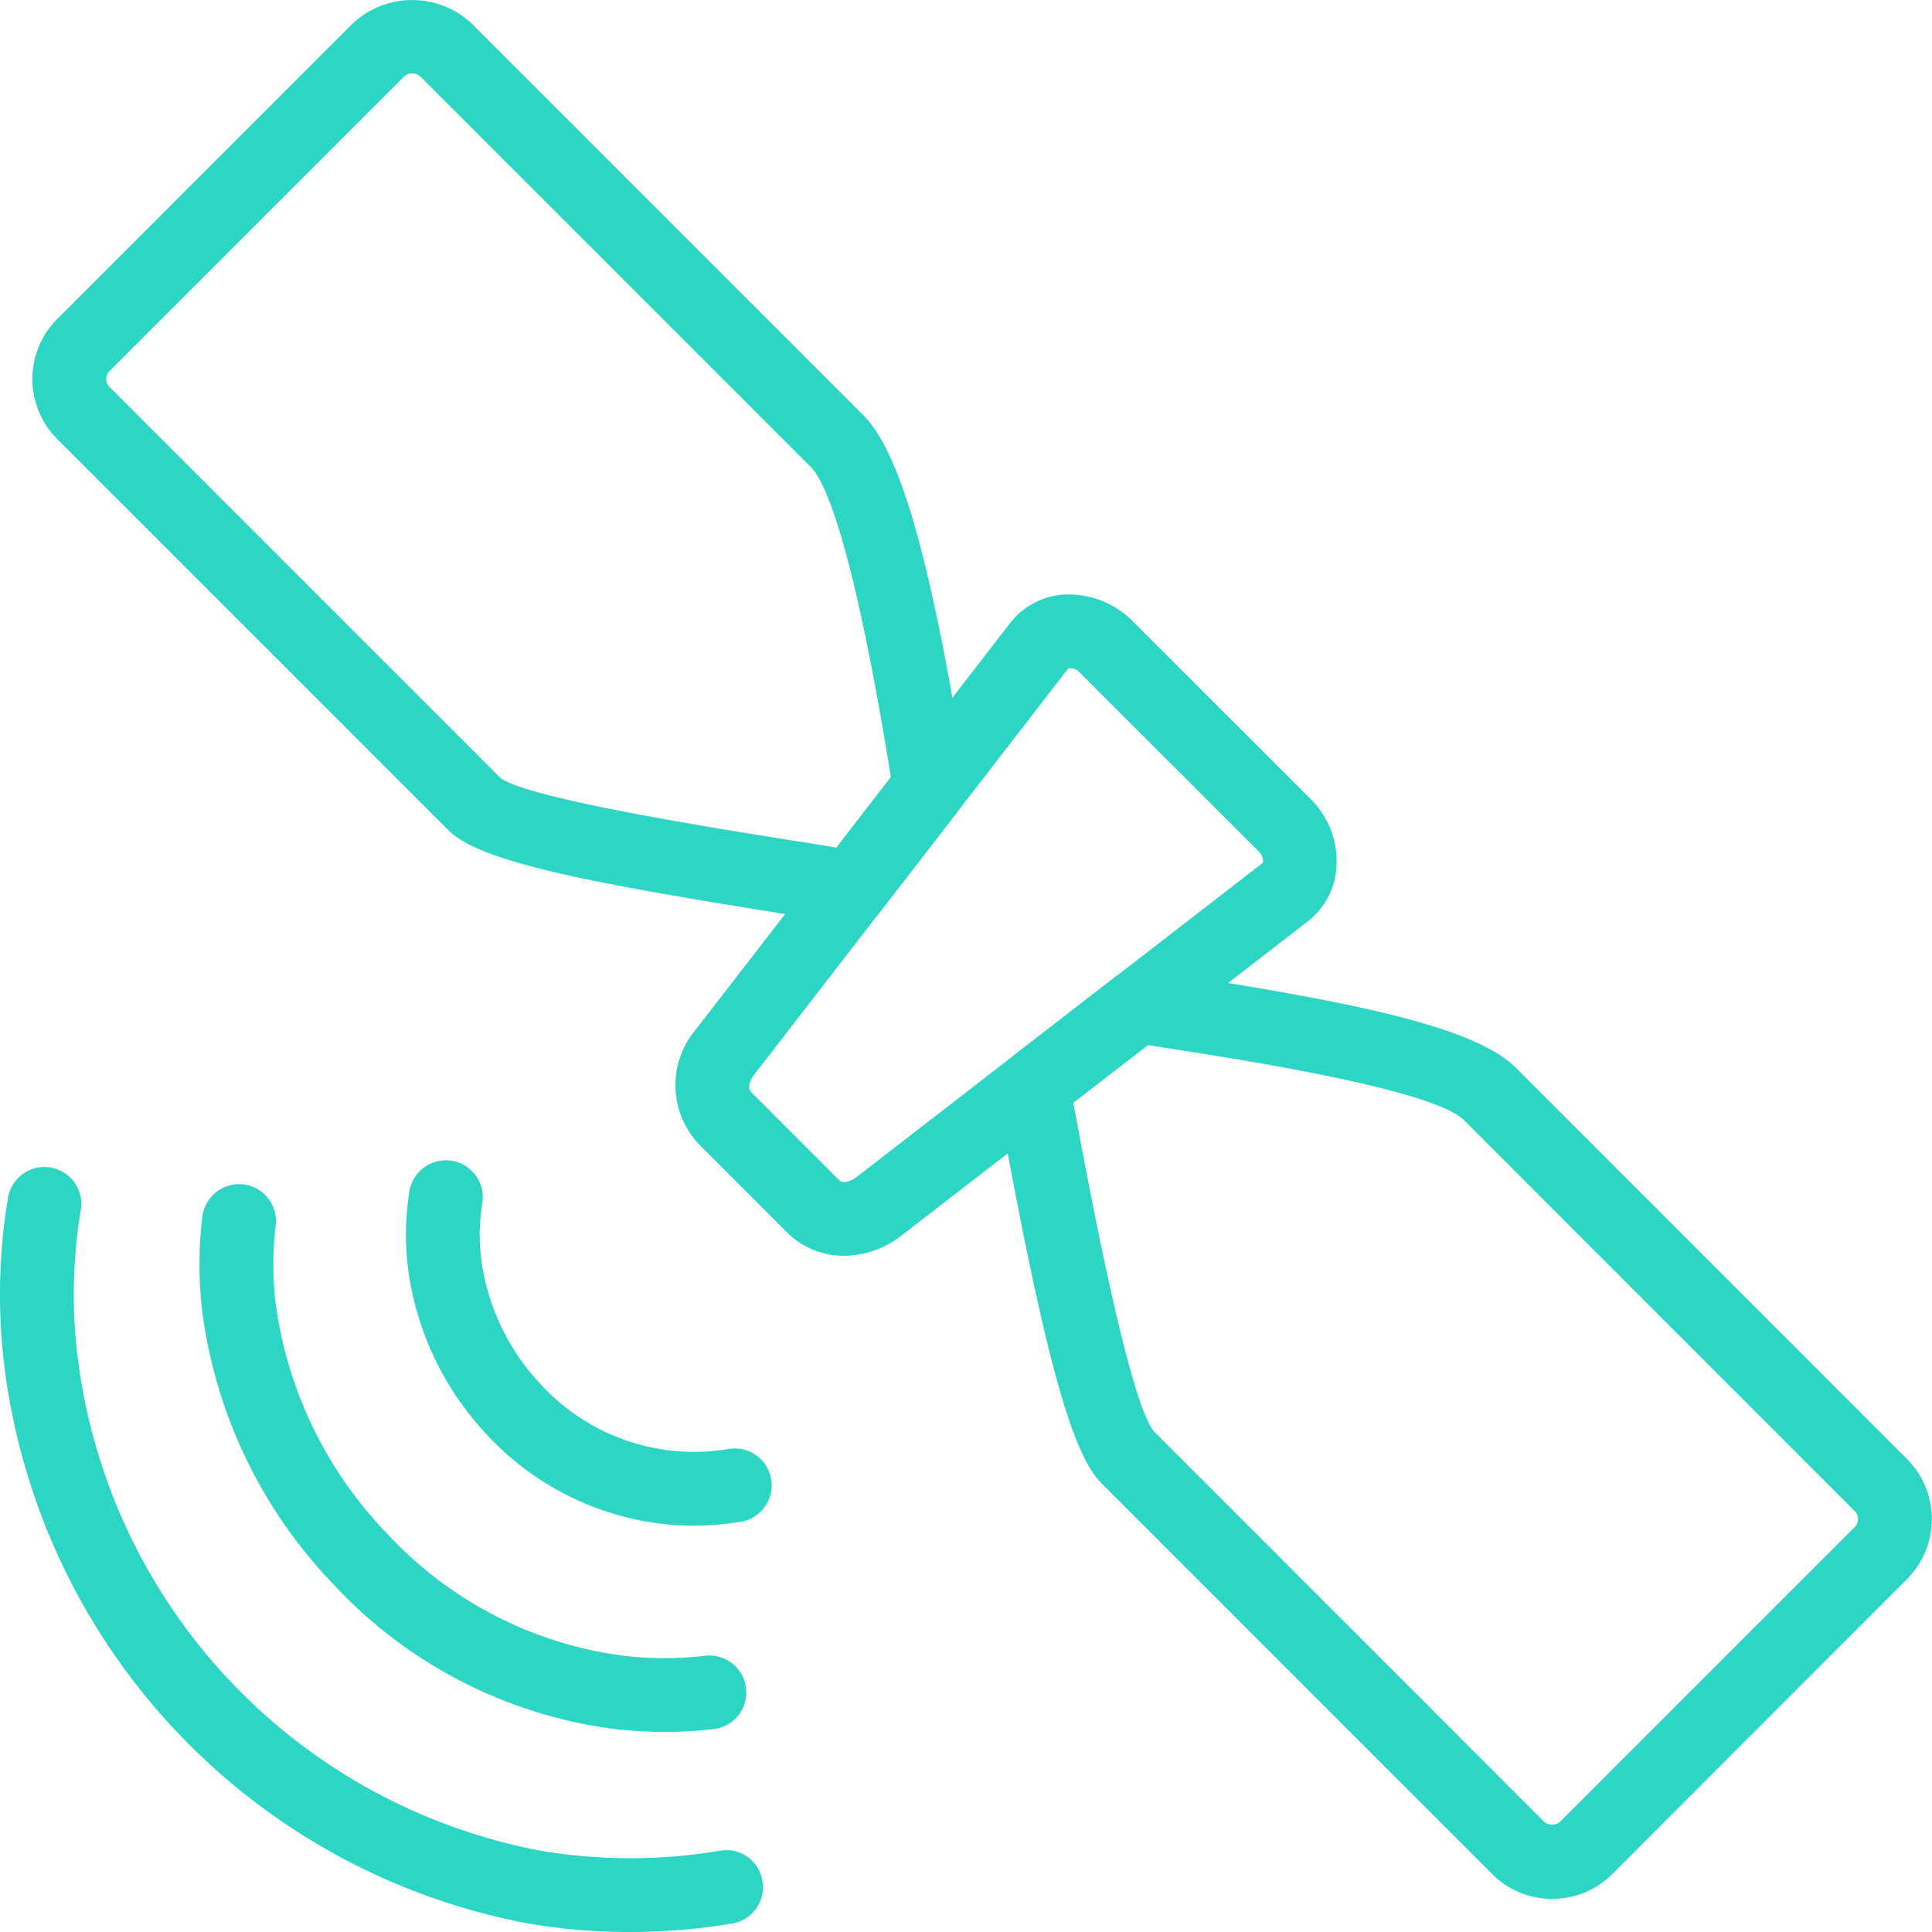
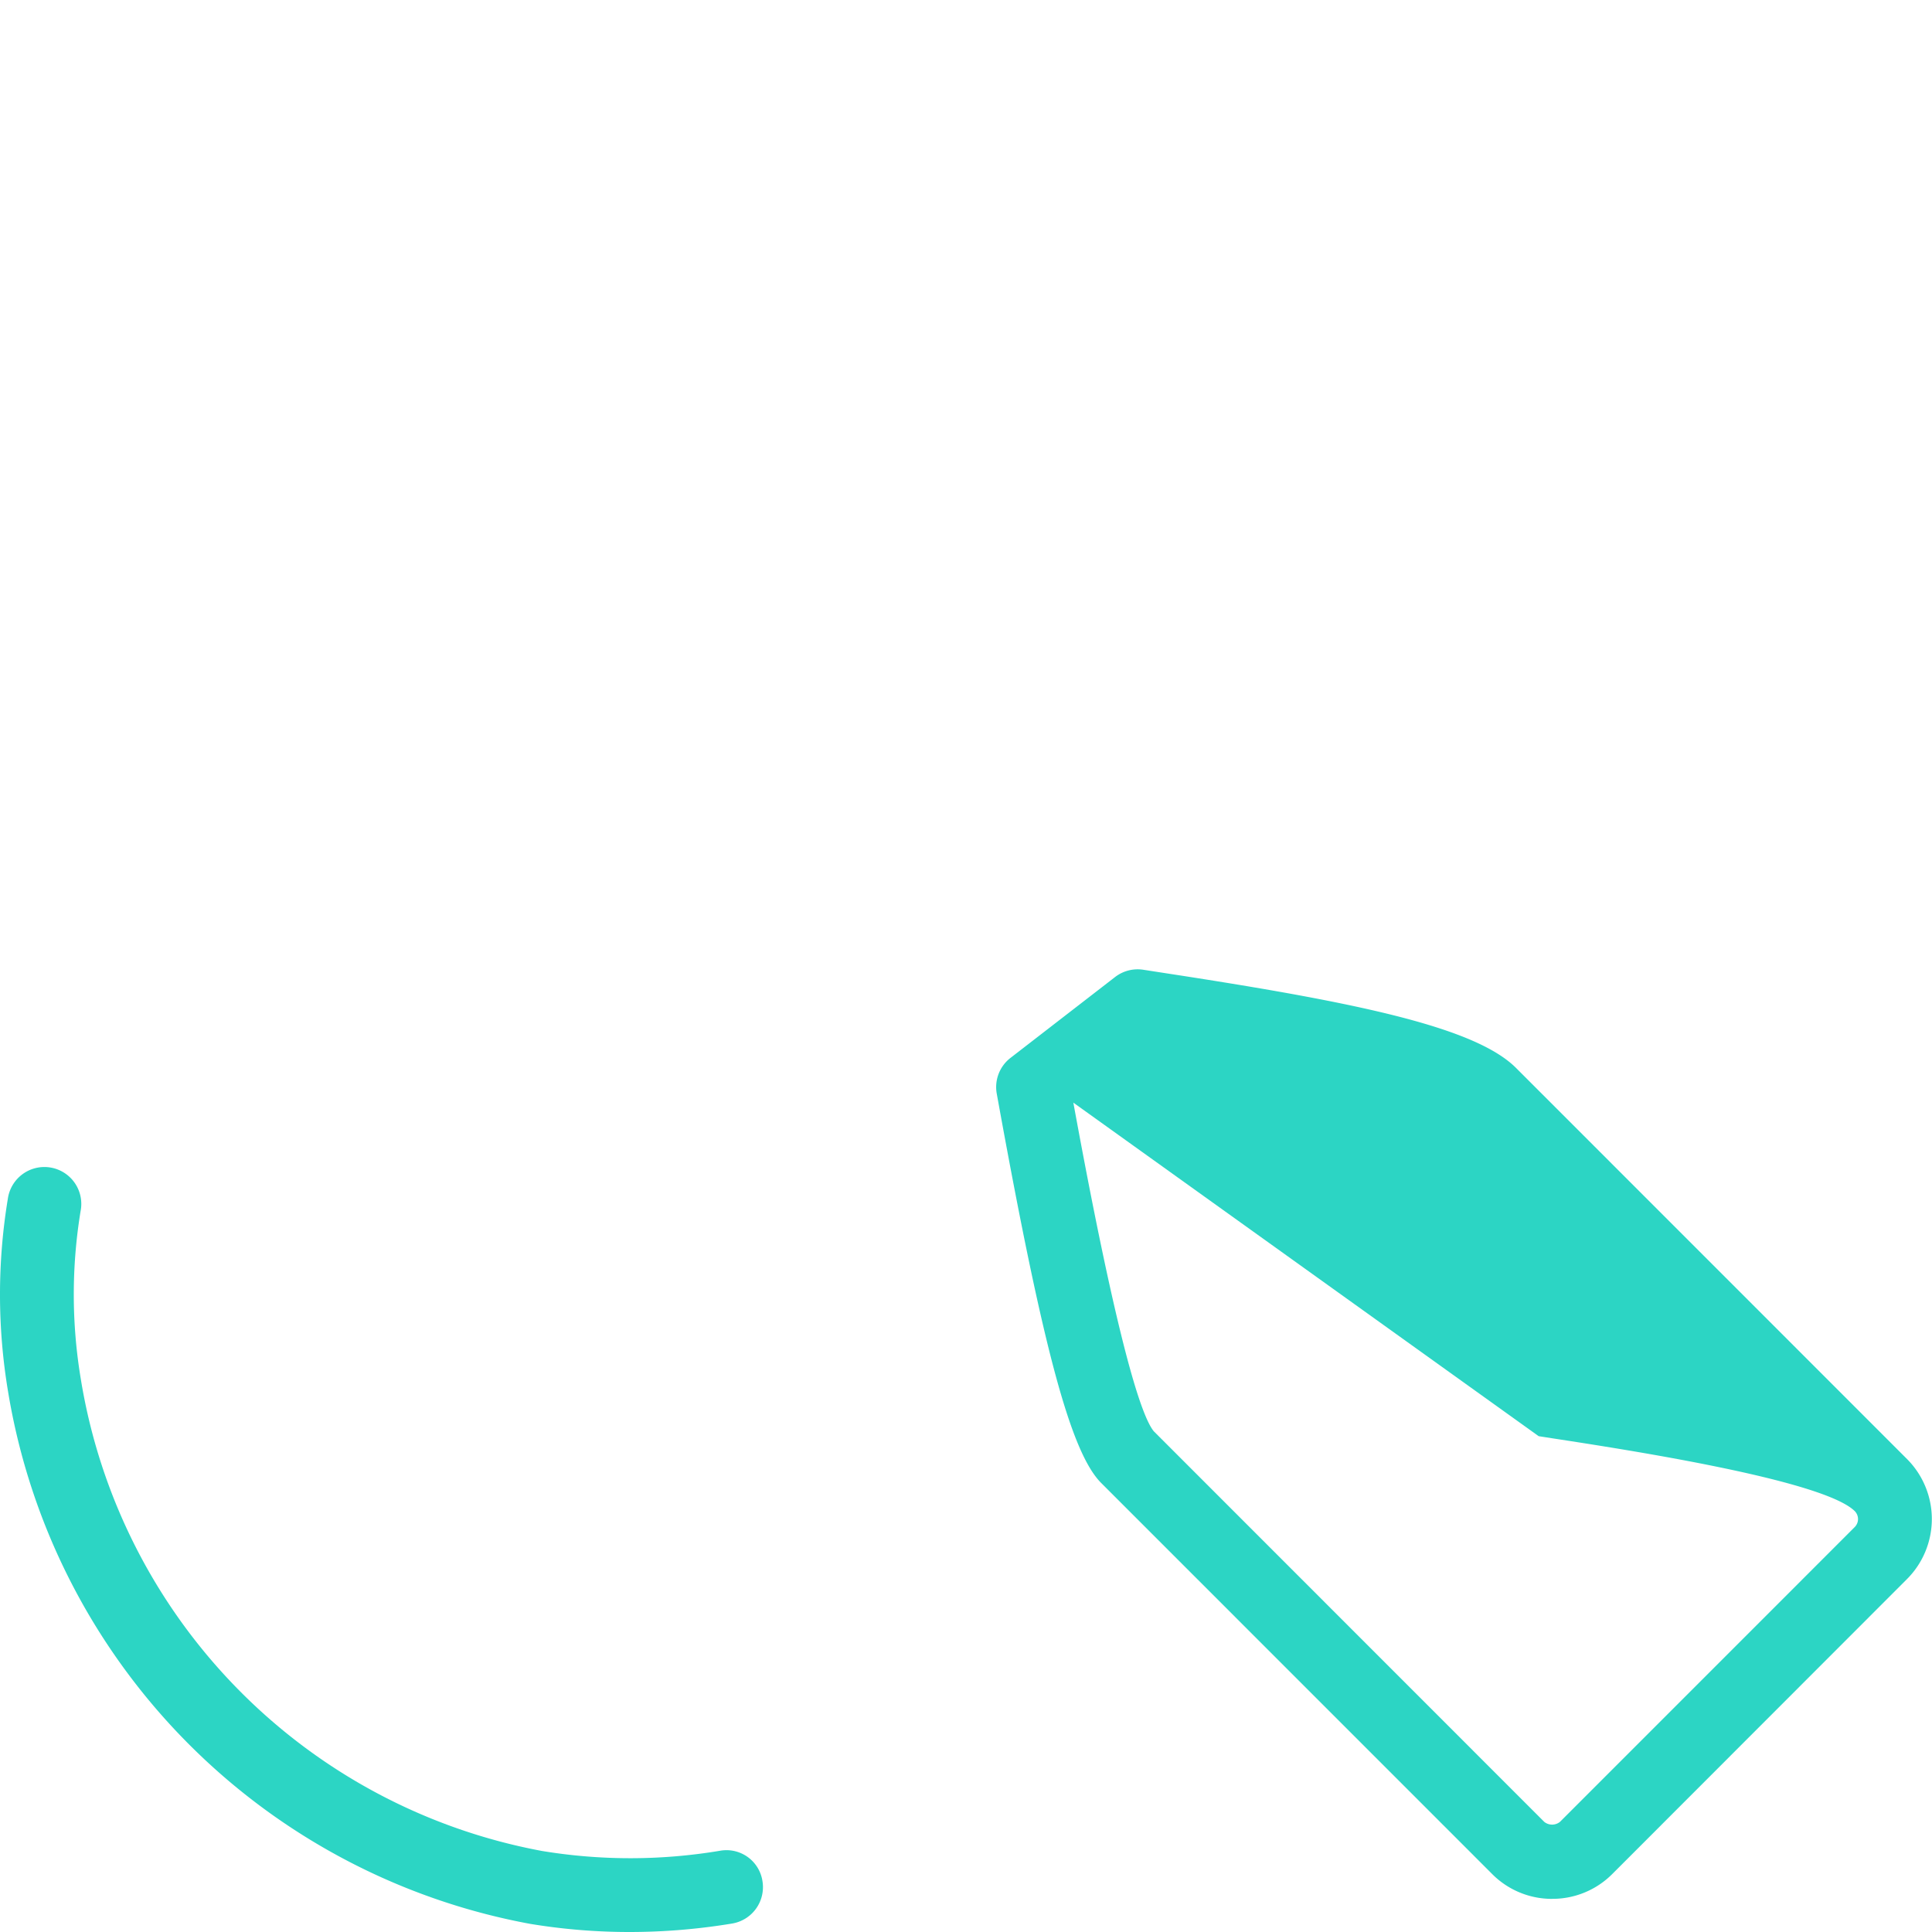
<svg xmlns="http://www.w3.org/2000/svg" id="Raggruppa_40" data-name="Raggruppa 40" width="70.977" height="70.977" viewBox="0 0 70.977 70.977">
  <defs>
    <clipPath id="clip-path">
      <rect id="Rettangolo_62" data-name="Rettangolo 62" width="70.977" height="70.977" fill="none" />
    </clipPath>
  </defs>
  <g id="Raggruppa_39" data-name="Raggruppa 39" clip-path="url(#clip-path)">
    <path id="Tracciato_36" data-name="Tracciato 36" d="M23.135,119.014a22.328,22.328,0,0,1-3.664-.3A23.822,23.822,0,0,1,.295,99.153a21.607,21.607,0,0,1-.008-7.069,1.356,1.356,0,1,1,2.674.445,18.869,18.869,0,0,0,.01,6.185,21.073,21.073,0,0,0,16.946,17.324,19.941,19.941,0,0,0,6.536-.009,1.337,1.337,0,0,1,1.558,1.116,1.355,1.355,0,0,1-1.116,1.558,23.065,23.065,0,0,1-3.76.311" transform="translate(0 -48.037)" fill="#2cd5c4" />
-     <path id="Tracciato_37" data-name="Tracciato 37" d="M42.185,103.723a10.2,10.2,0,0,1-1.683-.139,10.455,10.455,0,0,1-5.874-3.153,11.033,11.033,0,0,1-2.885-5.756,10.021,10.021,0,0,1,0-3.279,1.356,1.356,0,0,1,2.674.446,7.294,7.294,0,0,0,0,2.394,8.287,8.287,0,0,0,2.172,4.324,7.633,7.633,0,0,0,6.879,2.345,1.355,1.355,0,0,1,.441,2.674,10.621,10.621,0,0,1-1.726.143" transform="translate(-16.694 -47.674)" fill="#2cd5c4" />
-     <path id="Tracciato_38" data-name="Tracciato 38" d="M32.626,112.323a16.176,16.176,0,0,1-1.928-.117,17.061,17.061,0,0,1-10.223-5.284,17.782,17.782,0,0,1-4.835-10.01,14.725,14.725,0,0,1,0-3.521,1.37,1.37,0,0,1,1.509-1.183,1.356,1.356,0,0,1,1.183,1.509,12.013,12.013,0,0,0,0,2.872,15.065,15.065,0,0,0,4.11,8.466,14.345,14.345,0,0,0,8.584,4.459,12.835,12.835,0,0,0,3.106.009,1.356,1.356,0,0,1,.324,2.692,15.269,15.269,0,0,1-1.828.108" transform="translate(-8.205 -48.697)" fill="#2cd5c4" />
-     <path id="Tracciato_39" data-name="Tracciato 39" d="M58.794,70.582a2.945,2.945,0,0,1-2.1-.858l-3.239-3.241a3.162,3.162,0,0,1-.114-4.212L64.885,47.343A2.727,2.727,0,0,1,66.9,46.29a3.321,3.321,0,0,1,2.437.925l6.622,6.619a3.209,3.209,0,0,1,.92,2.436,2.733,2.733,0,0,1-1.049,2.021L60.9,69.836a3.456,3.456,0,0,1-2.11.746m8.233-21.576L55.484,63.93c-.131.17-.27.481-.112.638l3.237,3.239c.155.154.473.009.636-.115l14.93-11.546a.476.476,0,0,0-.129-.395l-6.624-6.619a.441.441,0,0,0-.4-.126m0,0h0Zm-1.064-.836h0Z" transform="translate(-27.779 -24.448)" fill="#2cd5c4" />
-     <path id="Tracciato_40" data-name="Tracciato 40" d="M32.634,33.971a1.3,1.3,0,0,1-.244-.022c-.679-.123-1.618-.273-2.688-.445-7.174-1.147-10.786-1.891-11.9-3.007L3.434,16.128a3.12,3.12,0,0,1,0-4.408L14.267.884a3.2,3.2,0,0,1,4.413,0L33.044,15.25c1.382,1.381,2.515,5.4,3.791,13.452a1.358,1.358,0,0,1-.267,1.041l-2.862,3.7a1.354,1.354,0,0,1-1.072.525M16.474,2.7a.406.406,0,0,0-.287.1h0L5.352,13.635a.414.414,0,0,0,0,.578L19.716,28.579c.961.735,7.585,1.8,10.415,2.248.713.115,1.368.218,1.931.313l2-2.59C32.649,19.8,31.62,17.659,31.127,17.165L16.763,2.8a.424.424,0,0,0-.289-.1m-1.247-.856h0Z" transform="translate(-1.332 0)" fill="#2cd5c4" />
-     <path id="Tracciato_41" data-name="Tracciato 41" d="M97.992,109.623a3.094,3.094,0,0,1-2.206-.913L81.423,94.344c-1.1-1.1-2.116-4.843-3.747-13.808l-.089-.49a1.355,1.355,0,0,1,.5-1.315l3.846-2.974a1.356,1.356,0,0,1,1.041-.267l1.082.167c6.859,1.055,11.122,1.955,12.608,3.44l14.364,14.368a3.122,3.122,0,0,1,0,4.408h0L100.2,108.709a3.1,3.1,0,0,1-2.207.913M80.4,80.371c1.646,9,2.514,11.537,2.955,12.073L97.7,106.794a.463.463,0,0,0,.577,0l10.833-10.835a.415.415,0,0,0,0-.578L94.751,81.015c-1.148-1.147-8.38-2.259-11.1-2.676l-.514-.08Zm29.672,16.546h0Z" transform="translate(-40.968 -39.863)" fill="#2cd5c4" />
+     <path id="Tracciato_41" data-name="Tracciato 41" d="M97.992,109.623a3.094,3.094,0,0,1-2.206-.913L81.423,94.344c-1.1-1.1-2.116-4.843-3.747-13.808l-.089-.49a1.355,1.355,0,0,1,.5-1.315l3.846-2.974a1.356,1.356,0,0,1,1.041-.267l1.082.167c6.859,1.055,11.122,1.955,12.608,3.44l14.364,14.368a3.122,3.122,0,0,1,0,4.408h0L100.2,108.709a3.1,3.1,0,0,1-2.207.913M80.4,80.371c1.646,9,2.514,11.537,2.955,12.073L97.7,106.794a.463.463,0,0,0,.577,0l10.833-10.835a.415.415,0,0,0,0-.578c-1.148-1.147-8.38-2.259-11.1-2.676l-.514-.08Zm29.672,16.546h0Z" transform="translate(-40.968 -39.863)" fill="#2cd5c4" />
  </g>
</svg>